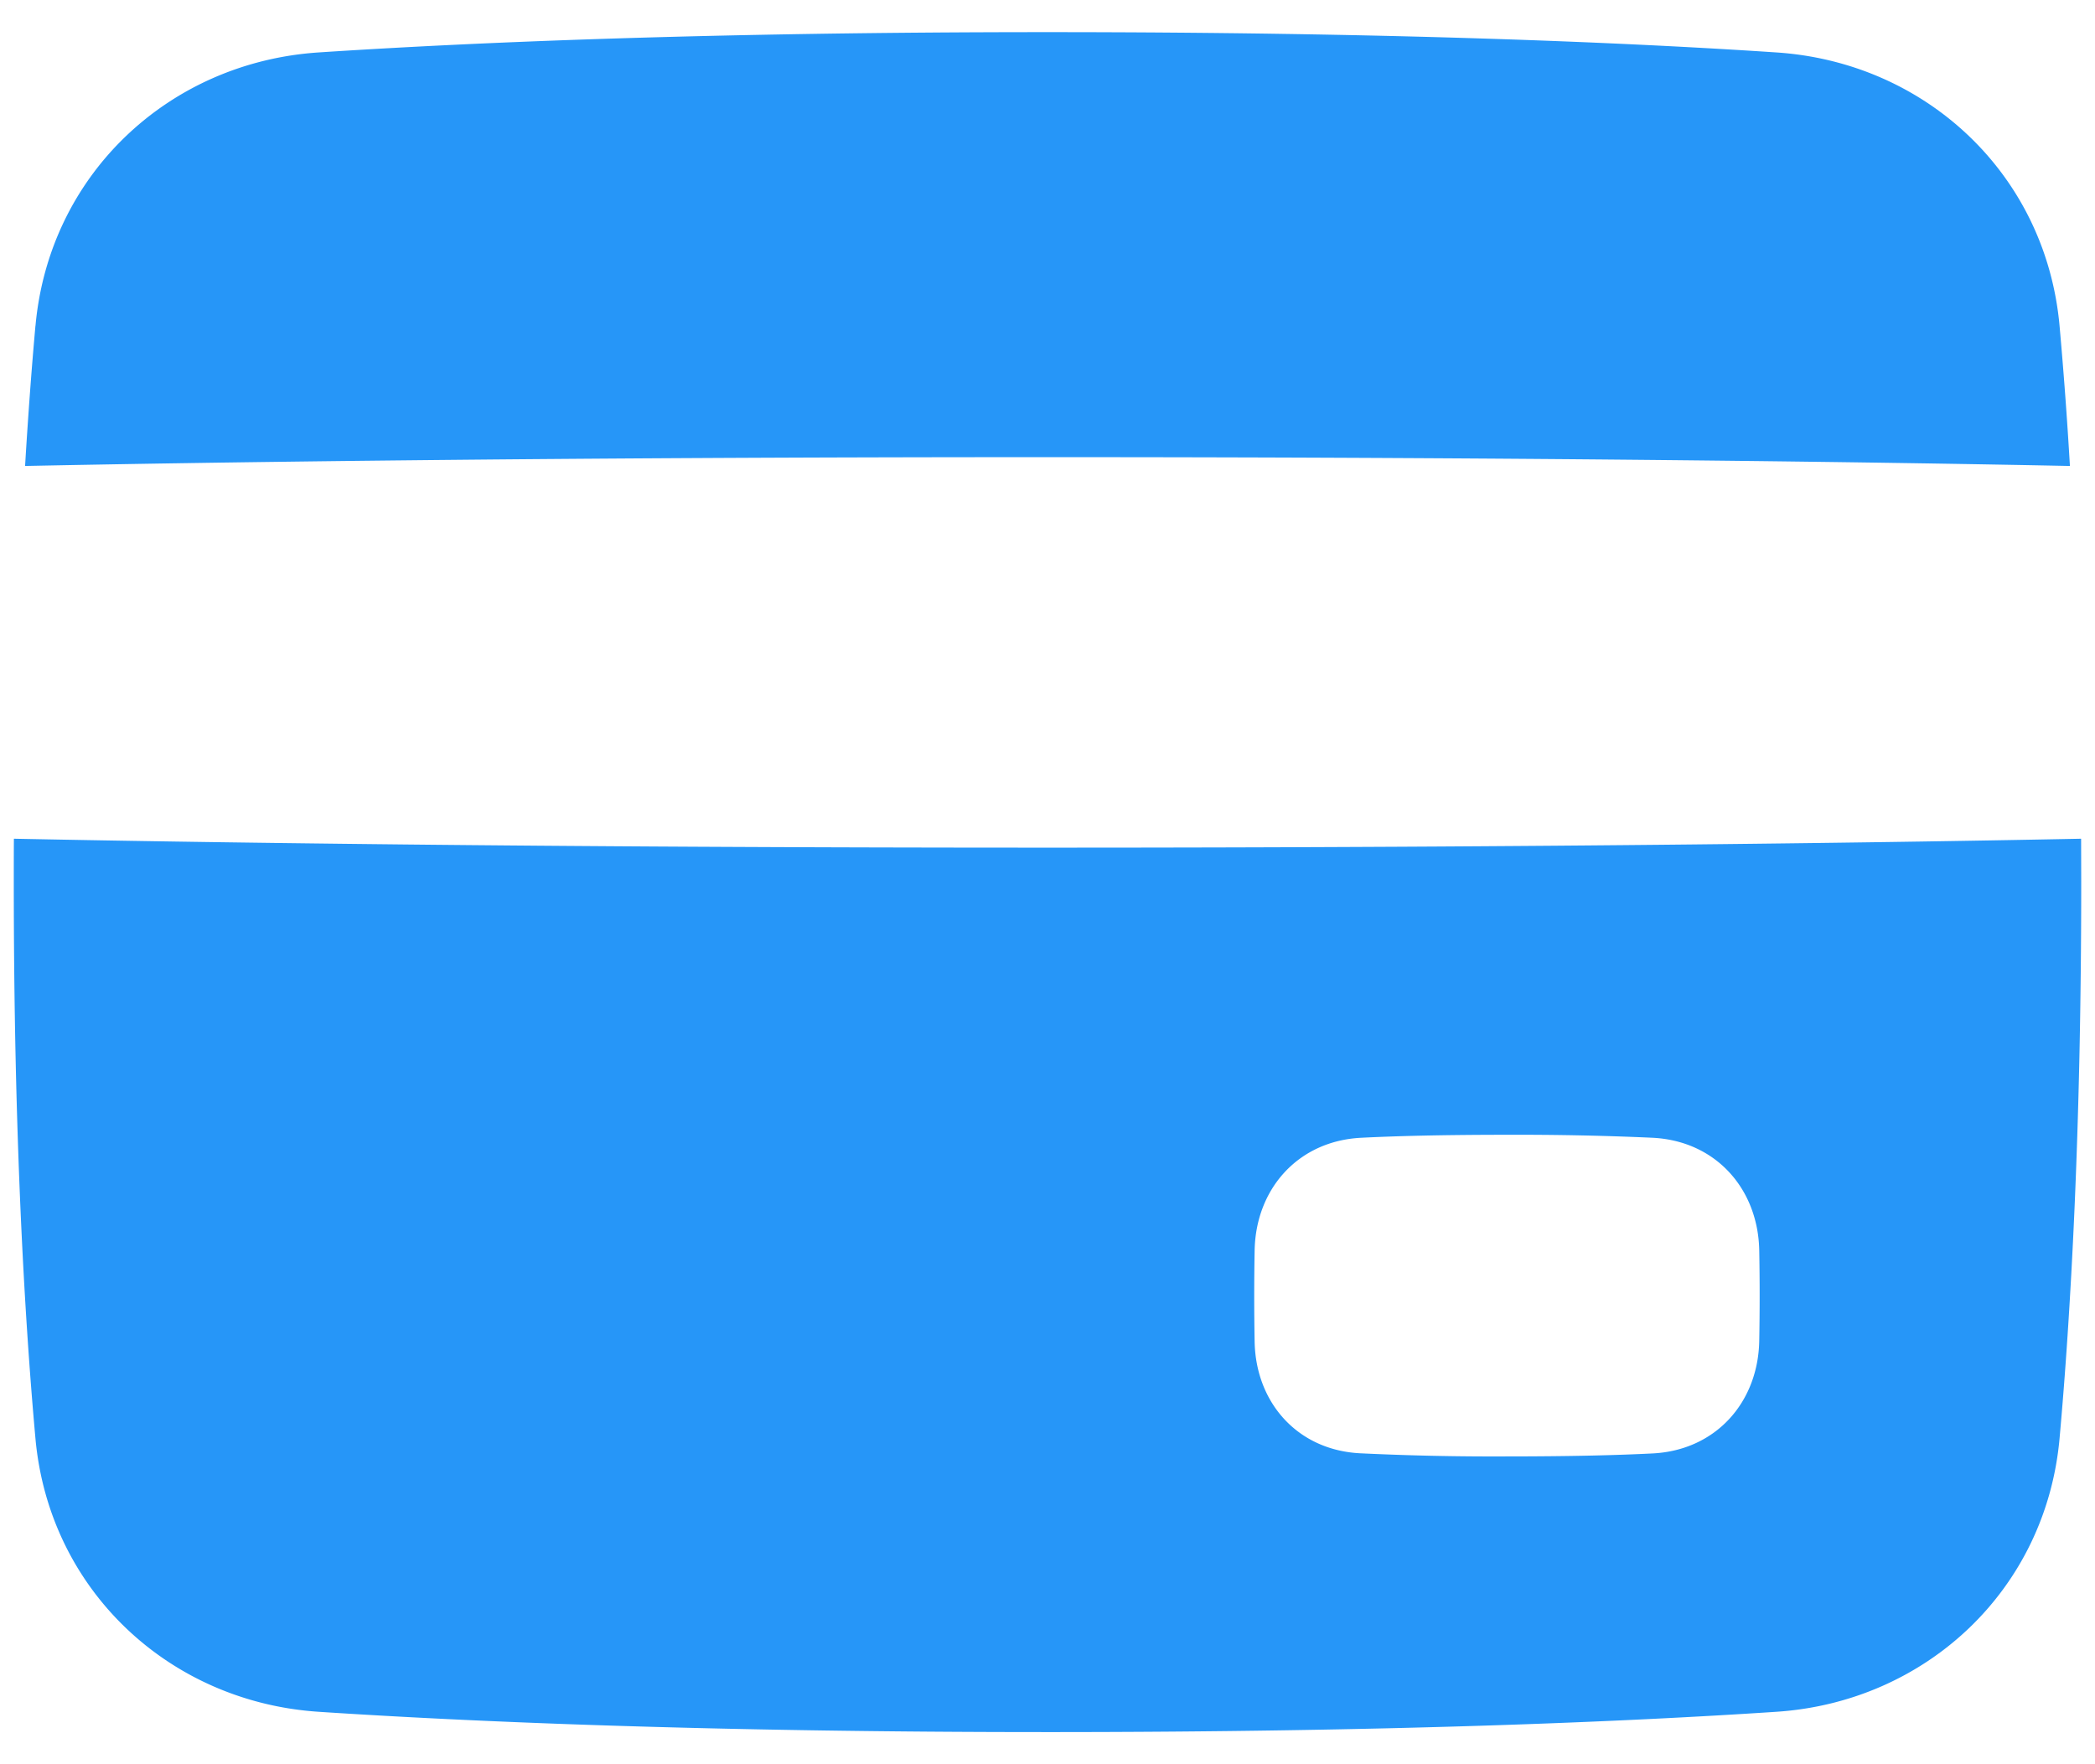
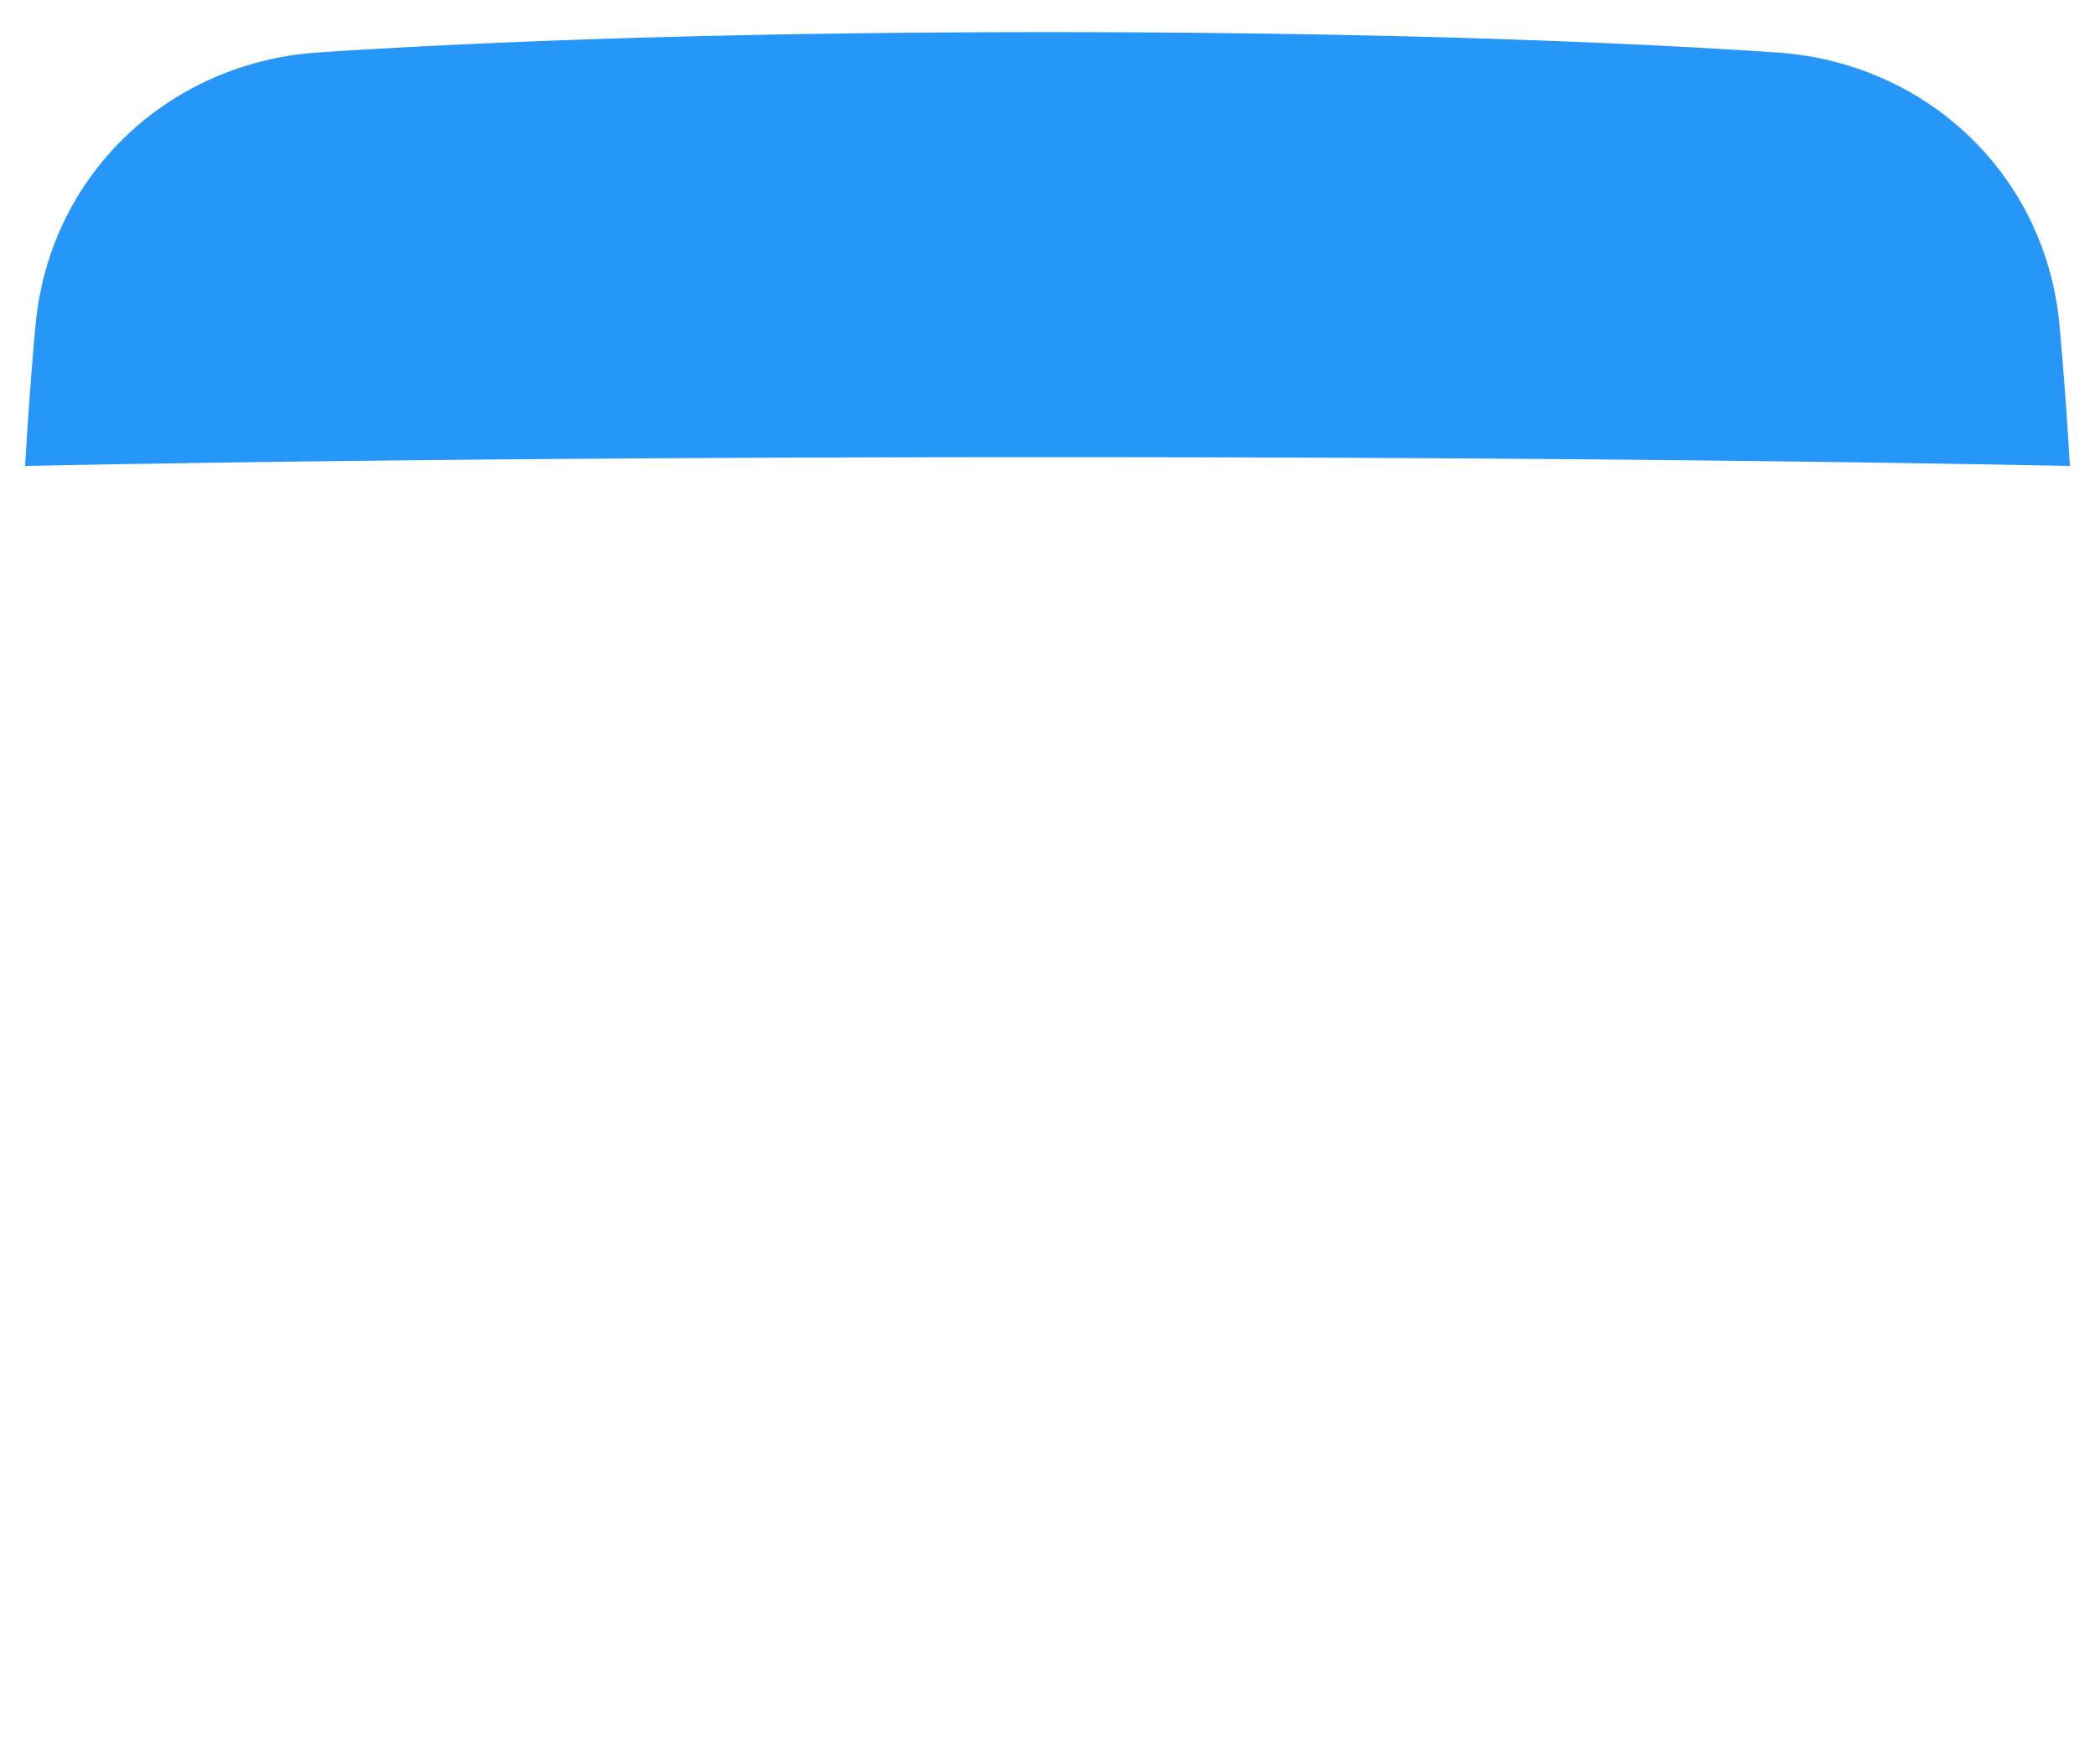
<svg xmlns="http://www.w3.org/2000/svg" width="38" height="32" fill="none">
  <g fill="#2696F8">
-     <path fill-rule="evenodd" clip-rule="evenodd" d="M19 31.417c-6.175 0-10.5-.189-13.22-.368-2.71-.178-4.888-2.208-5.137-4.958C.441 23.856.25 20.54.25 16c0-.267 0-.528.002-.787 3.087.062 9.52.162 18.748.162 9.227 0 15.66-.1 18.748-.162l.002.787c0 4.54-.192 7.856-.393 10.092-.249 2.75-2.427 4.779-5.138 4.957-2.718.18-7.043.368-13.219.368zm3.757-8.734c-.01.55-.01 1.1 0 1.65.019 1.104.773 1.967 1.908 2.027a50.62 50.62 0 002.668.057c1.177 0 2.028-.023 2.64-.054 1.149-.056 1.918-.928 1.937-2.046.01-.545.01-1.09 0-1.634-.02-1.118-.788-1.99-1.937-2.046-.88-.04-1.76-.057-2.64-.054-1.176 0-2.027.023-2.64.054-1.148.056-1.917.928-1.936 2.046z" />
    <path d="M.643 5.908C.577 6.64.513 7.486.455 8.452 3.51 8.39 9.833 8.292 19 8.292c9.168 0 15.49.098 18.545.16a83.104 83.104 0 00-.188-2.543c-.249-2.75-2.427-4.78-5.138-4.958C29.501.77 25.176.583 19 .583c-6.175 0-10.5.189-13.22.368C3.07 1.129.893 3.158.644 5.908z" />
  </g>
</svg>